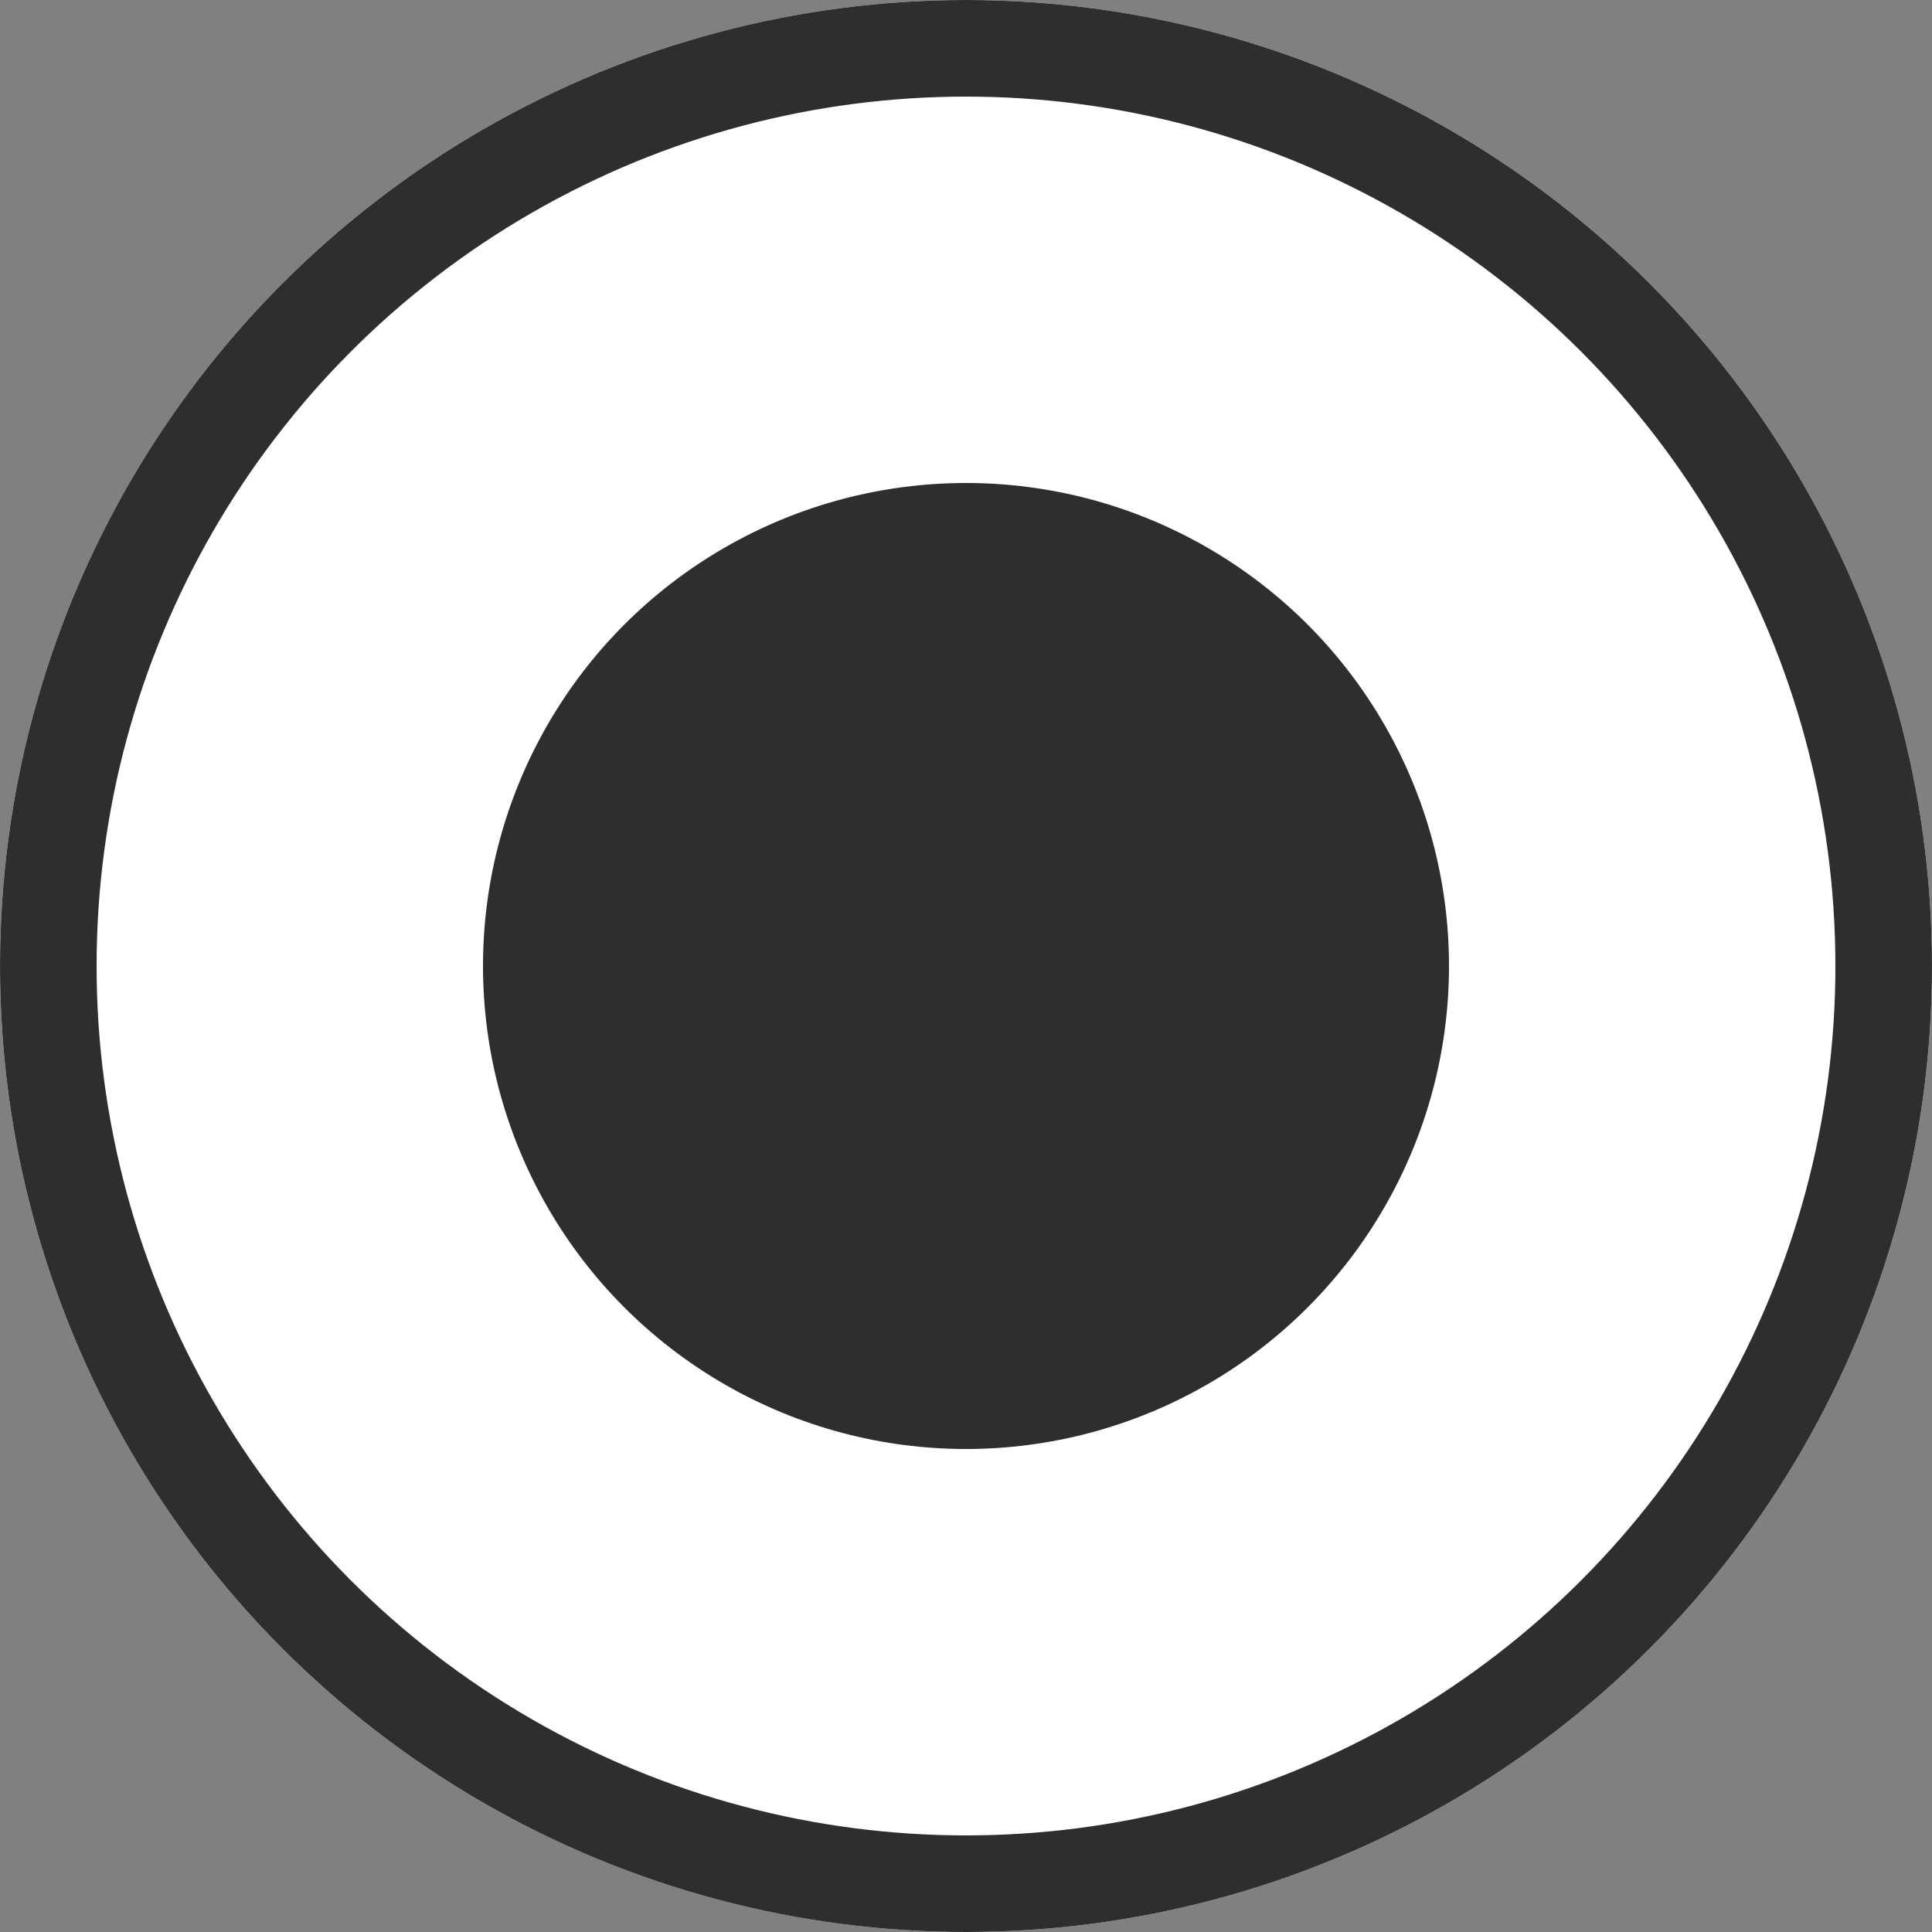
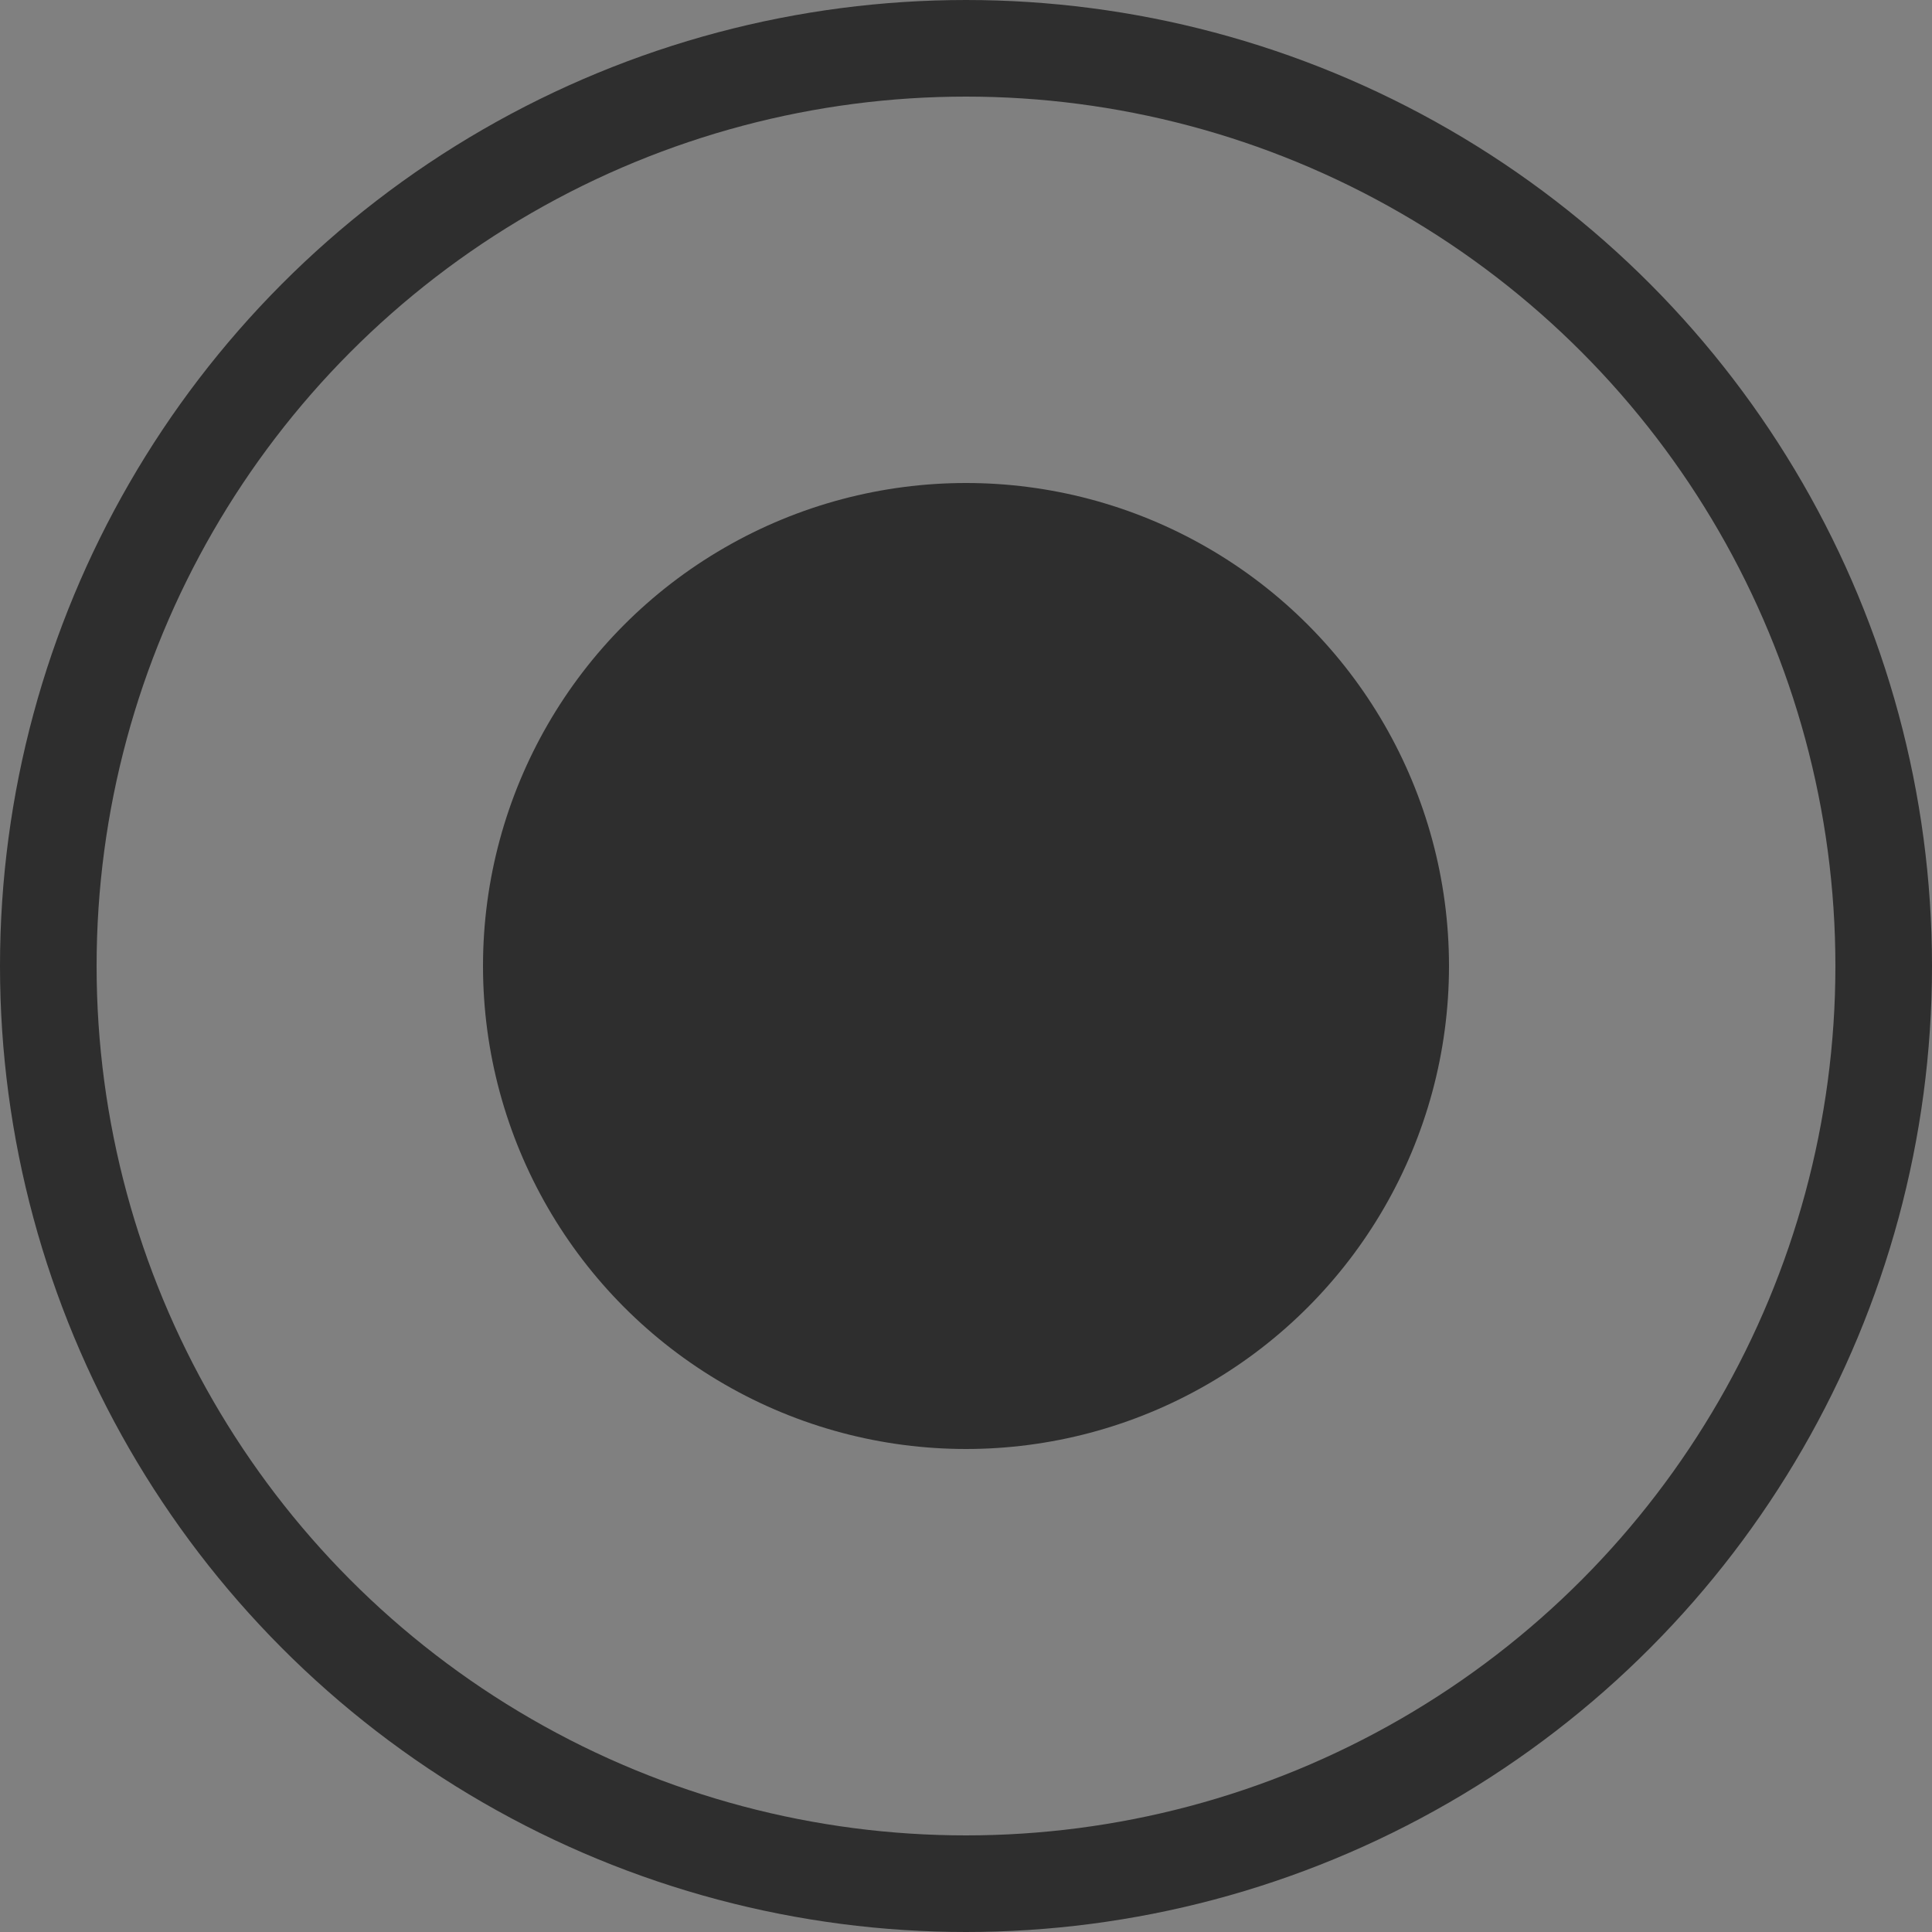
<svg xmlns="http://www.w3.org/2000/svg" width="20" height="20" viewBox="0 0 20 20">
  <rect x="0" y="0" width="20" height="20" fill="#808080" stroke="none" />
  <g id="グループ_1144" data-name="グループ 1144" transform="translate(-360 -3344)">
    <g id="楕円形_8" data-name="楕円形 8" transform="translate(360 3344)" fill="#fff" stroke="#2e2e2e" stroke-width="1">
-       <circle cx="10" cy="10" r="10" stroke="none" />
      <circle cx="10" cy="10" r="9.5" fill="none" />
    </g>
    <circle id="楕円形_11" data-name="楕円形 11" cx="5" cy="5" r="5" transform="translate(365 3349)" fill="#2e2e2e" />
  </g>
</svg>